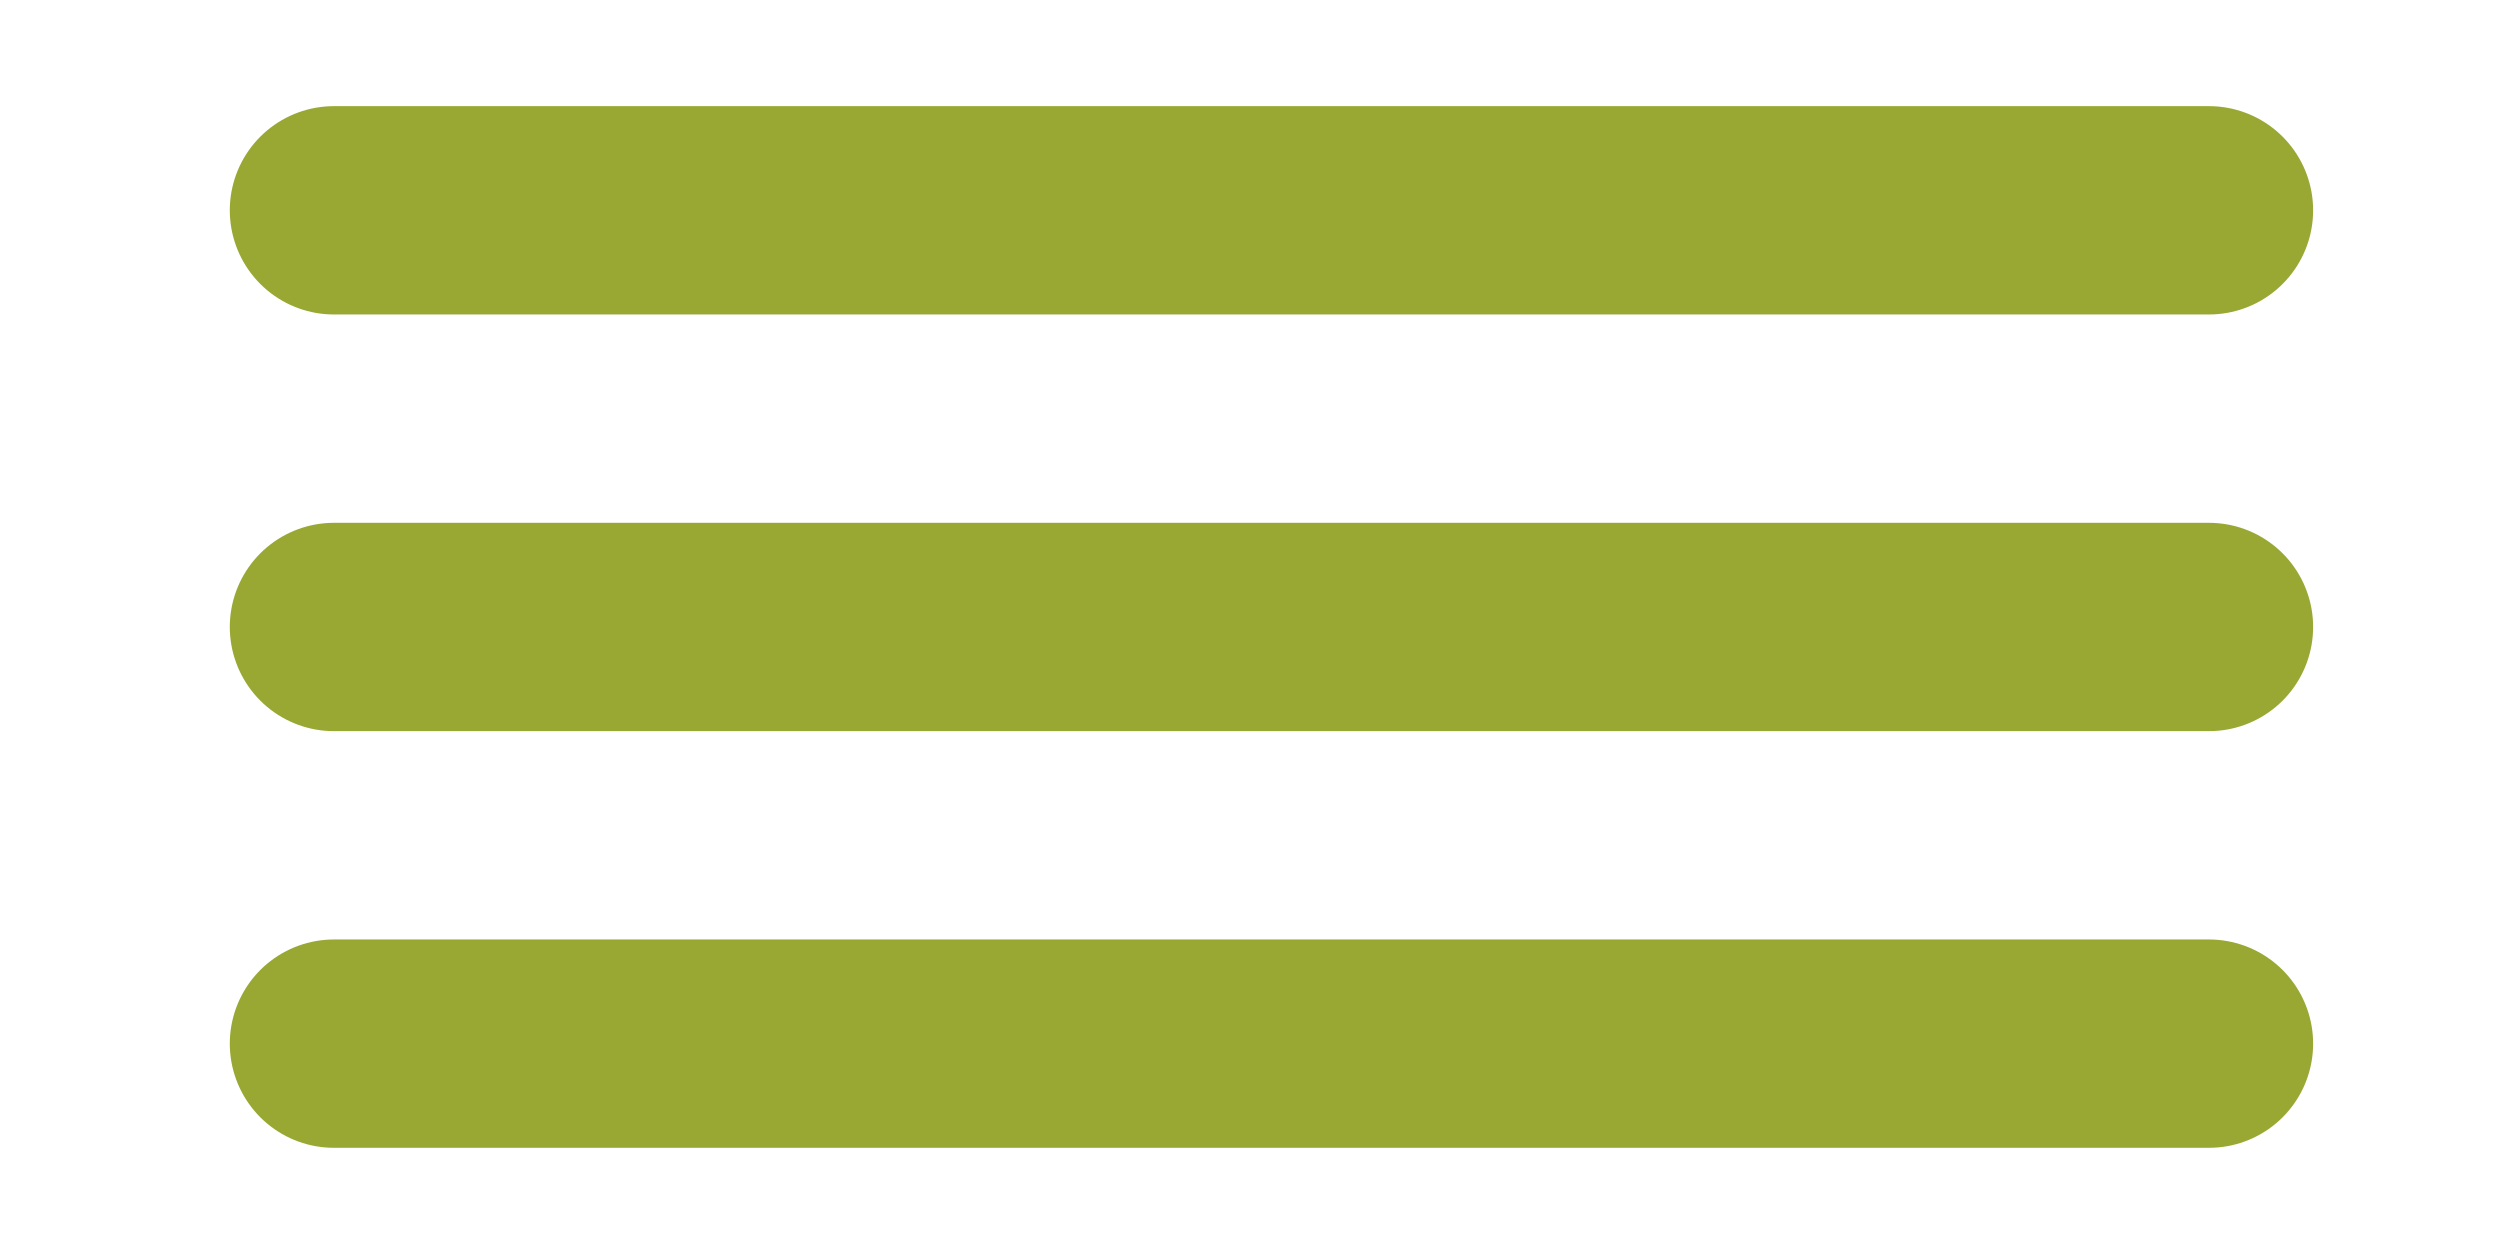
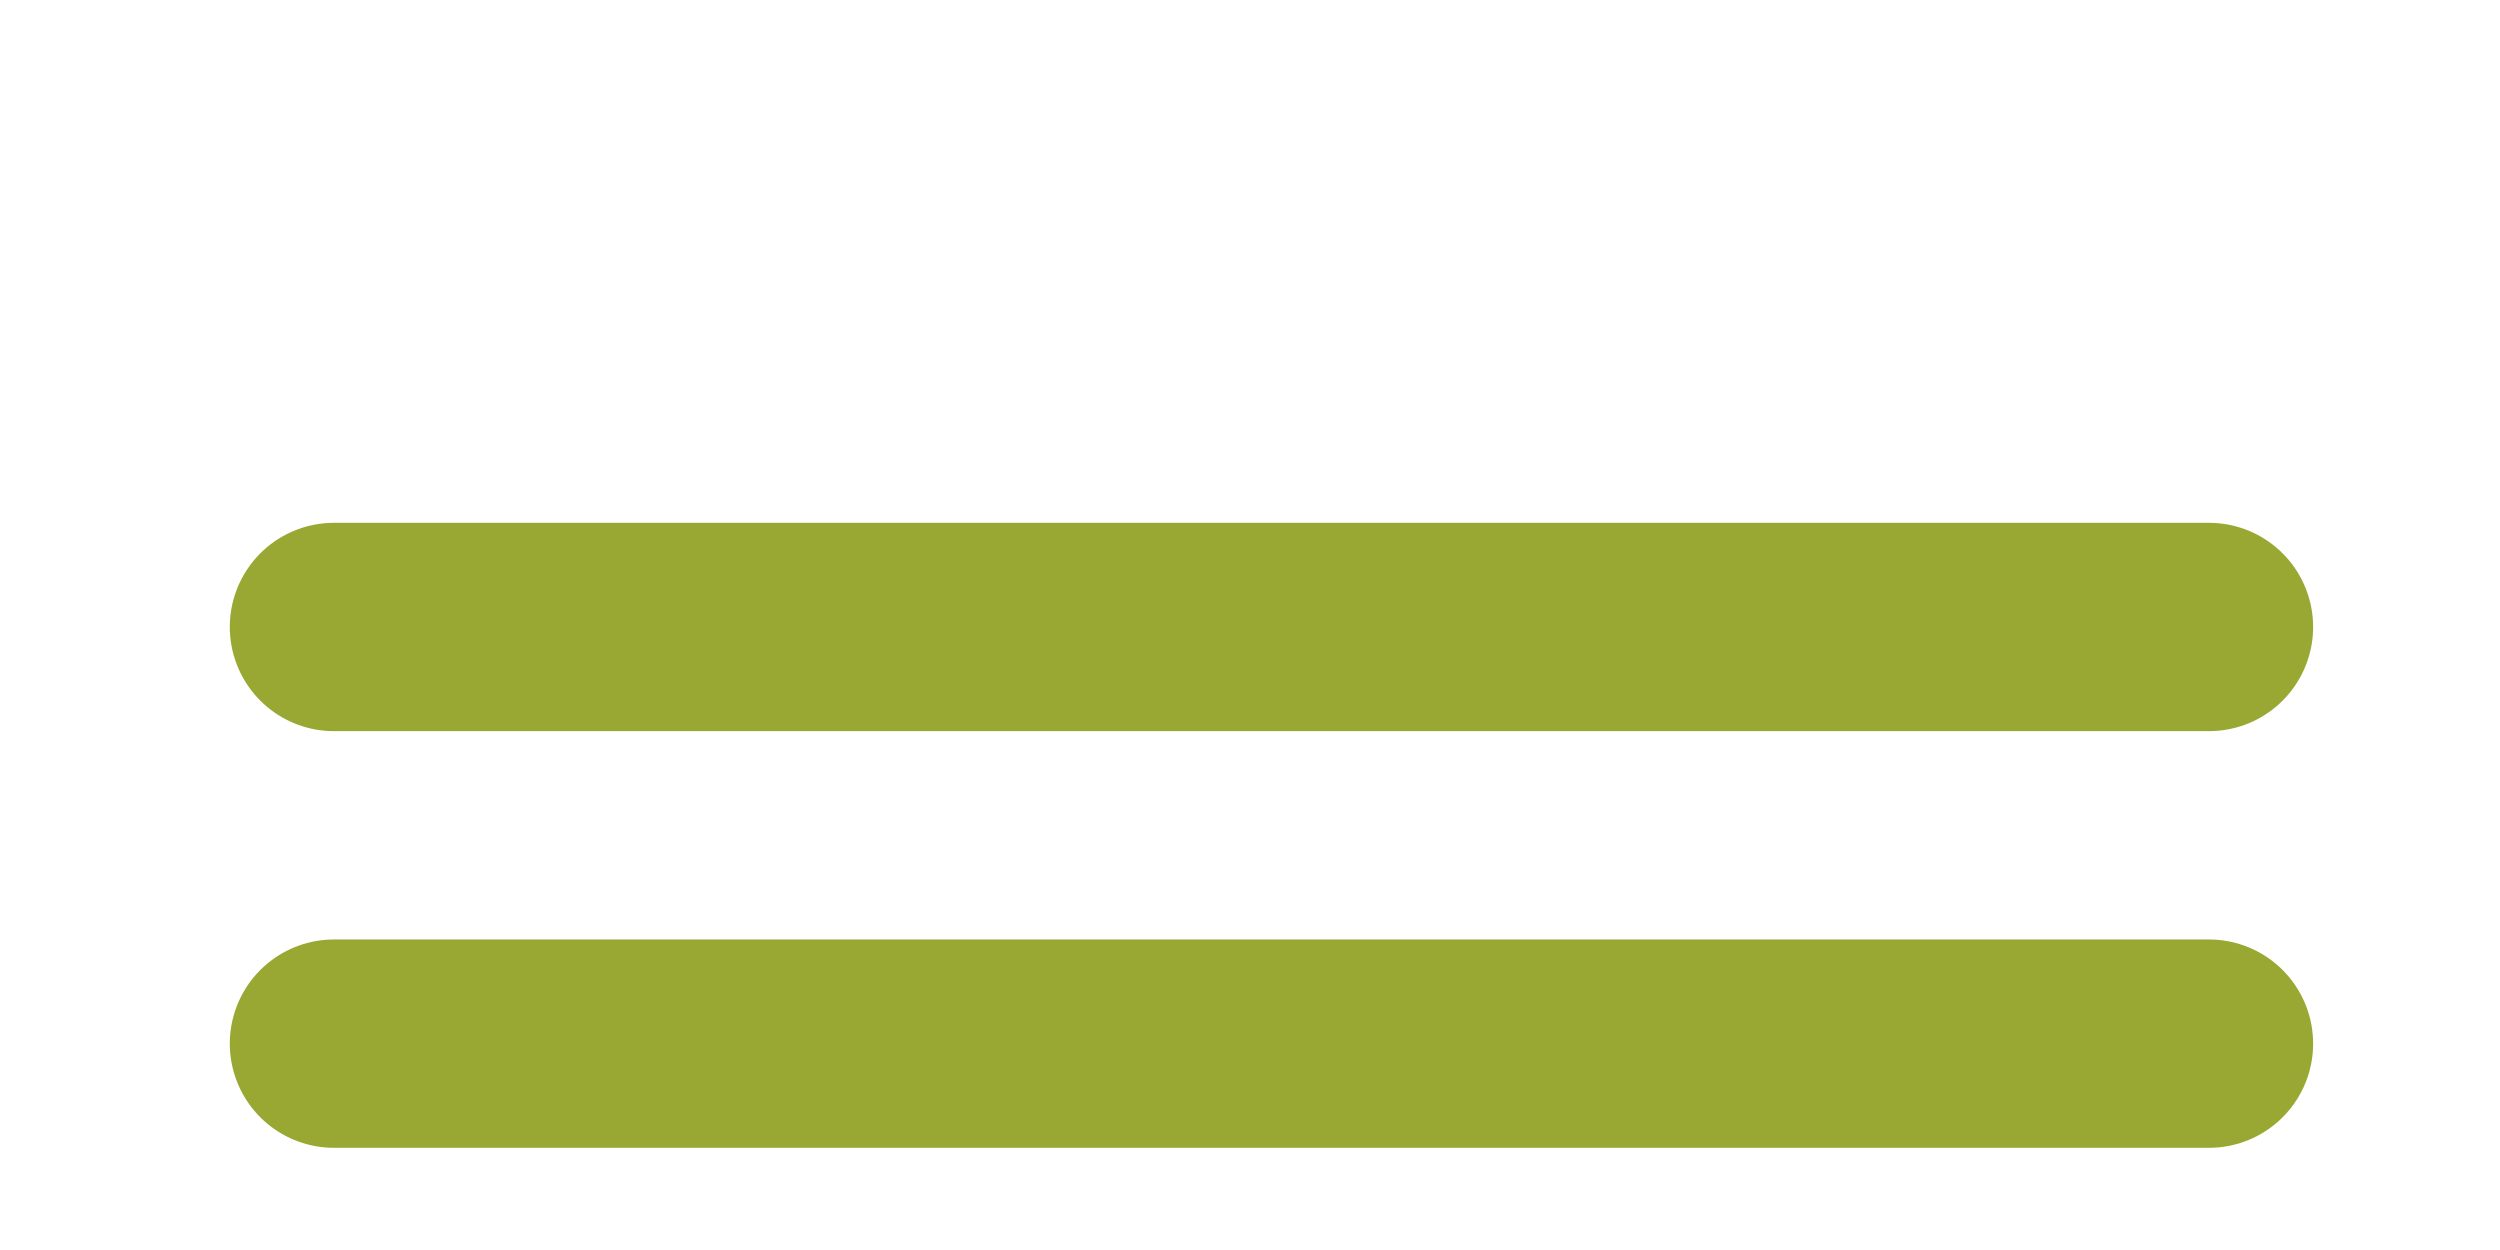
<svg xmlns="http://www.w3.org/2000/svg" width="24" height="12" viewBox="0 0 24 12" fill="none">
  <path d="M21.206 6.019H3.206" stroke="#99A833" stroke-width="2" stroke-linecap="round" stroke-linejoin="round" />
-   <path d="M21.206 2.019H3.206" stroke="#99A833" stroke-width="2" stroke-linecap="round" stroke-linejoin="round" />
  <path d="M21.206 10.019H3.206" stroke="#99A833" stroke-width="2" stroke-linecap="round" stroke-linejoin="round" />
</svg>